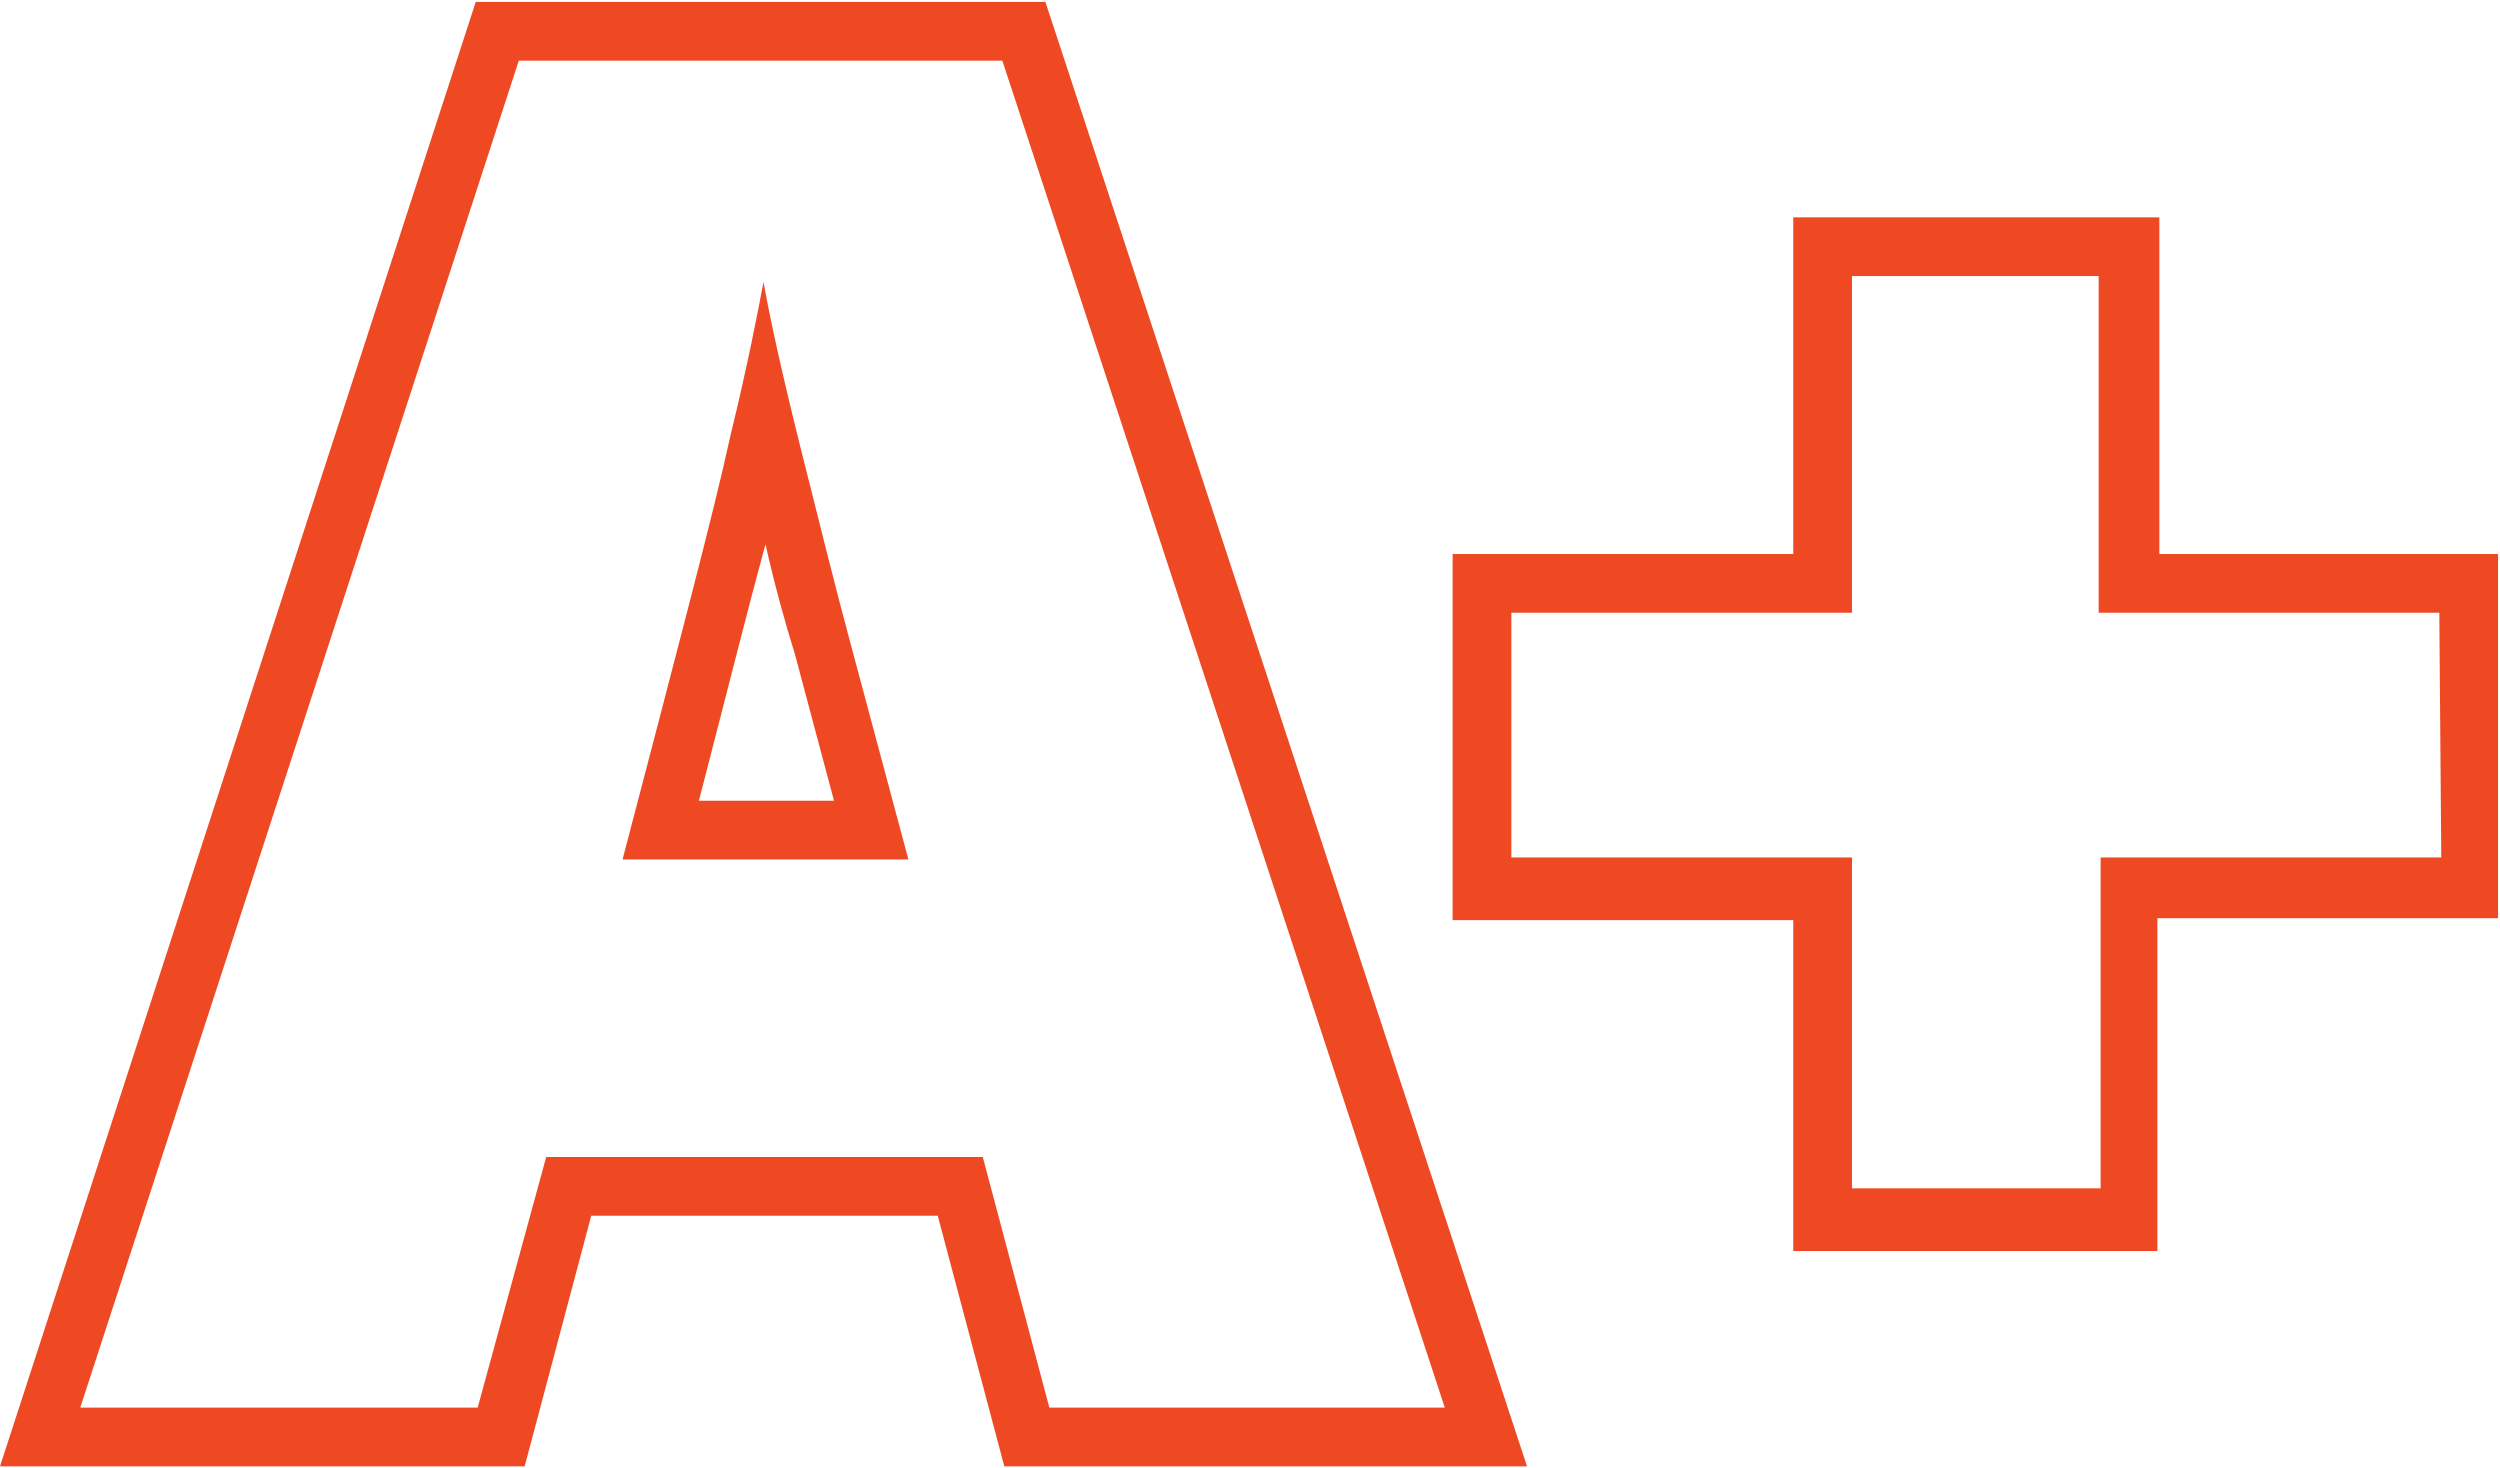
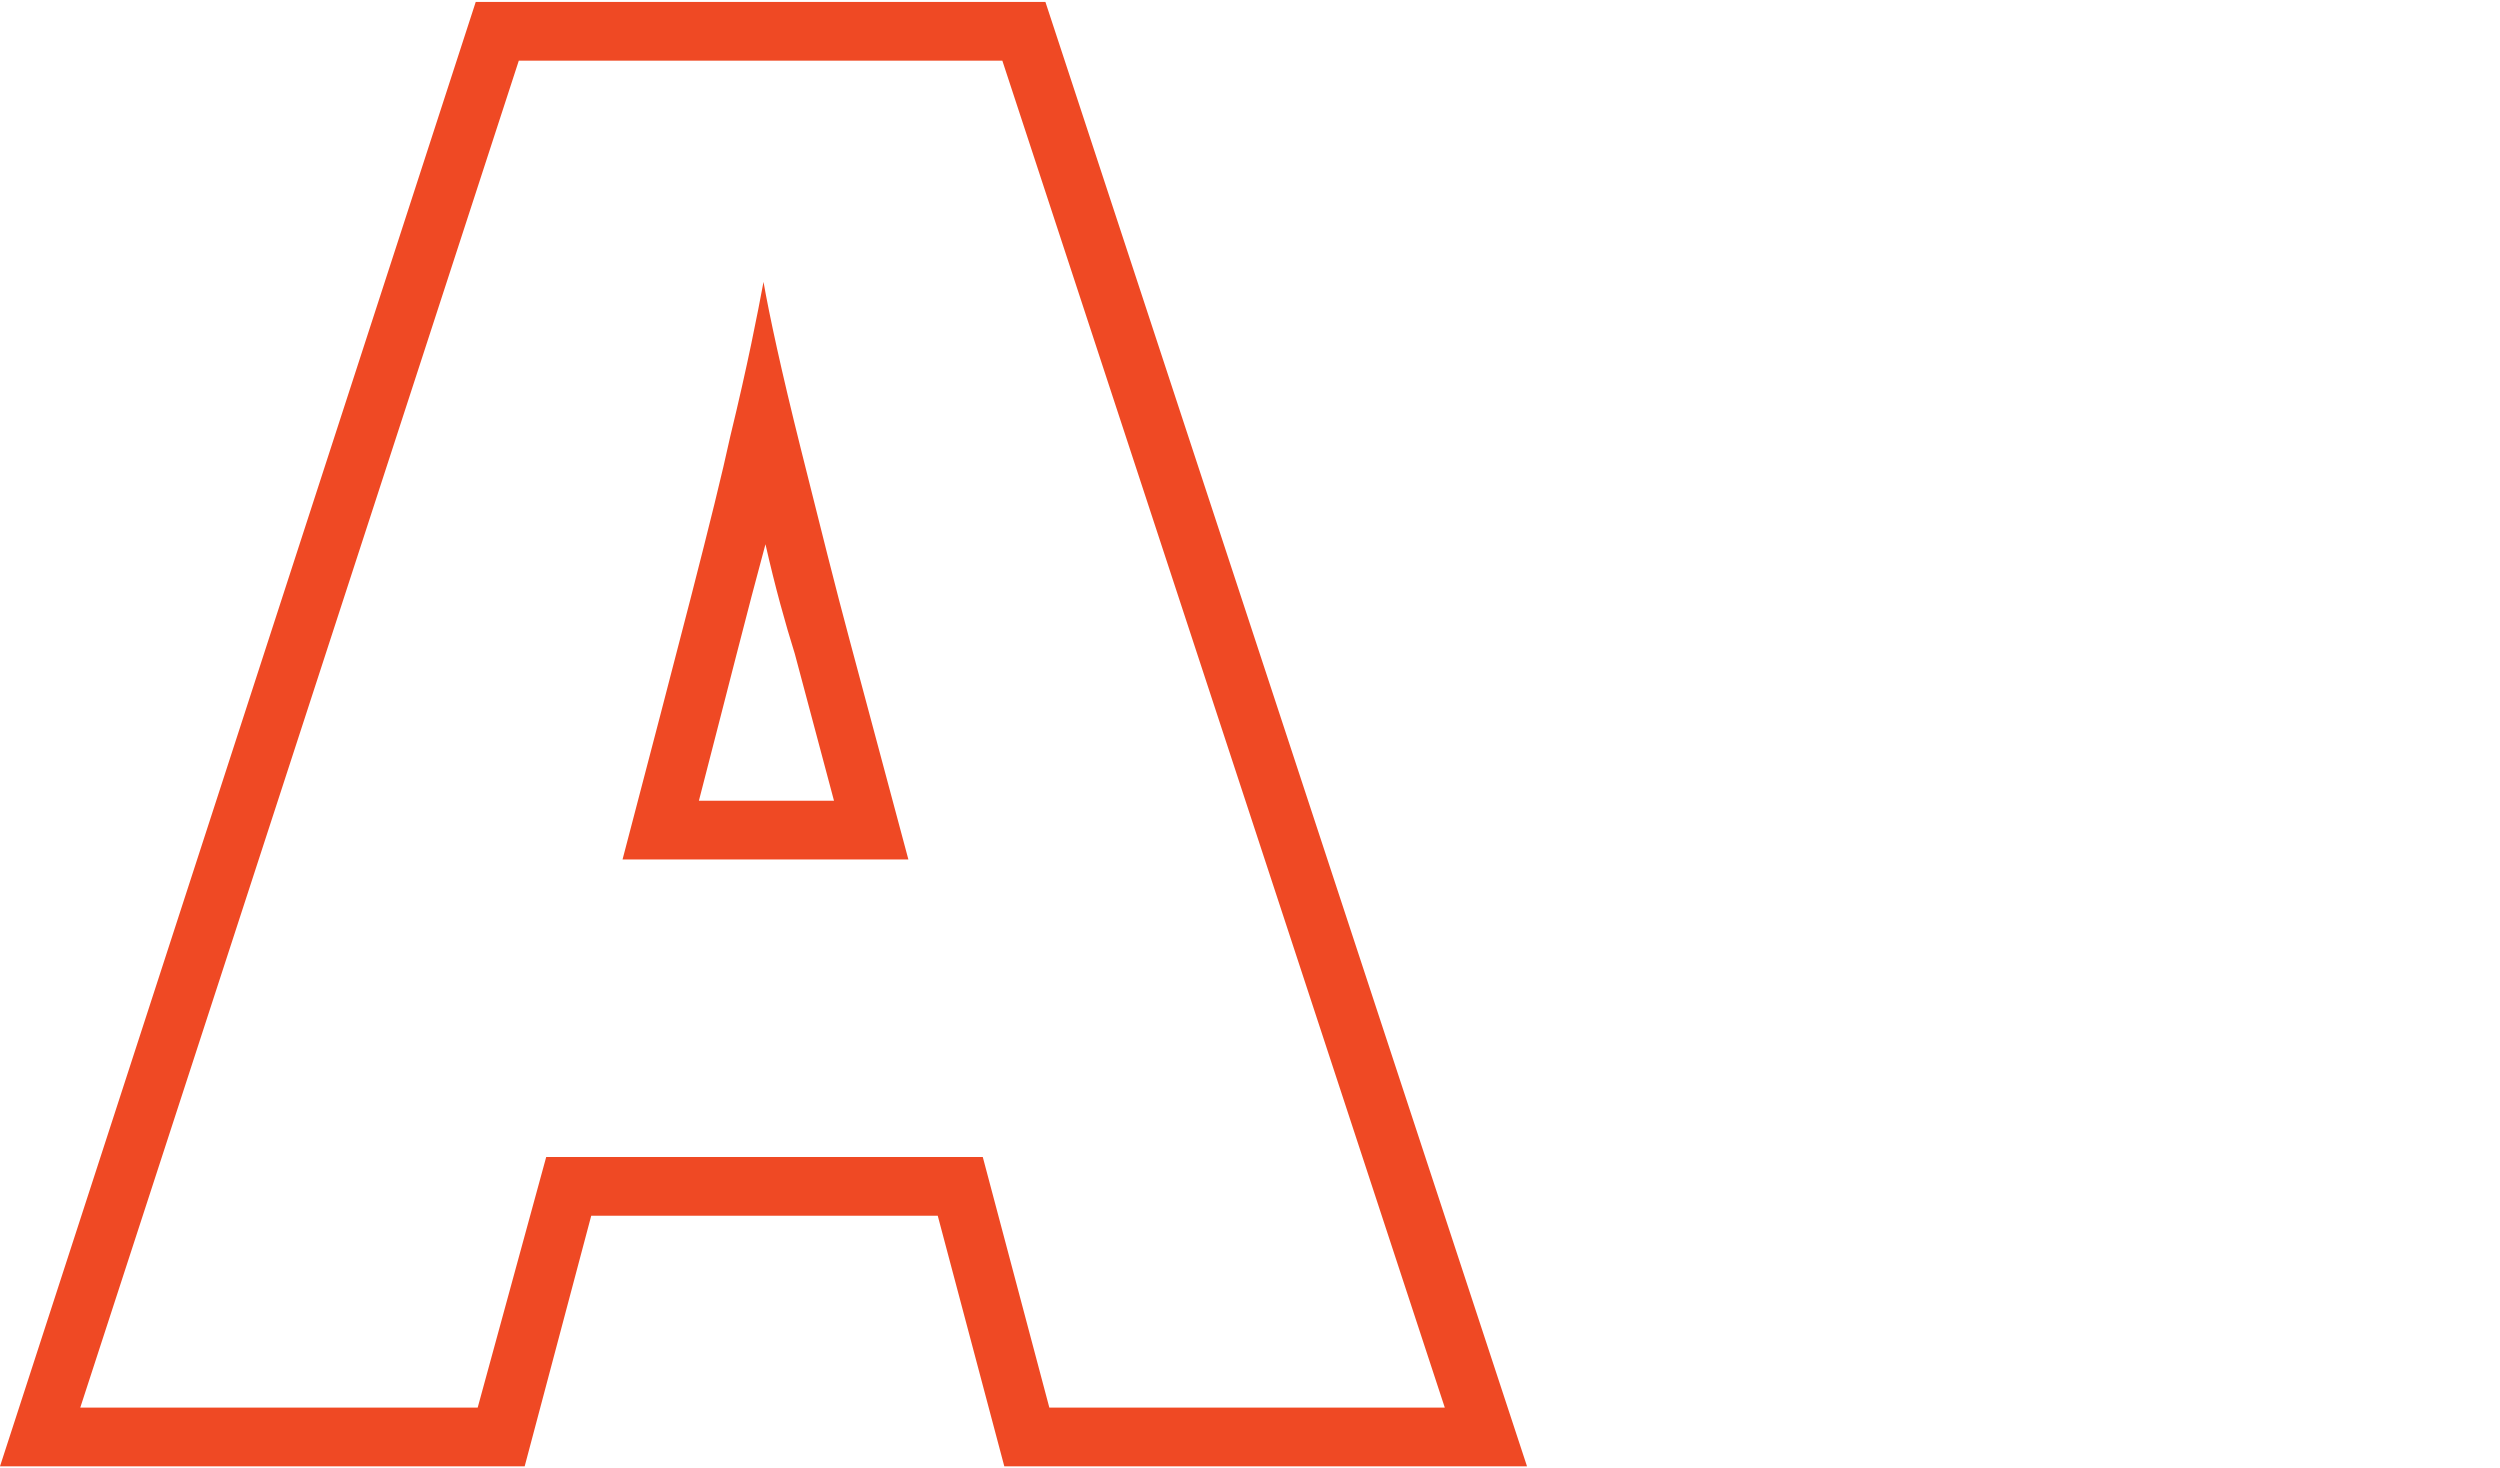
<svg xmlns="http://www.w3.org/2000/svg" version="1.1" id="Layer_1" x="0px" y="0px" viewBox="0 0 127.7 75" style="enable-background:new 0 0 127.7 75;" xml:space="preserve">
  <style type="text/css"> .st0{fill:#EF4924;} </style>
-   <path class="st0" d="M110.3,28.3V11.1H91.6v17.2H74.2V47h17.4v16.9h18.6v-17h17.4V28.3H110.3z M124.7,43.8h-17.4v16.9H94.6V43.8 H77.2V31.3h17.4V14.1h12.6v17.2h17.4L124.7,43.8L124.7,43.8z" />
  <g>
    <path class="st0" d="M40.9,22.9c-1-4-1.6-6.8-1.9-8.5c-0.3,1.6-0.8,4.2-1.7,7.9c-0.8,3.7-2.7,10.9-5.5,21.6h14.6l-3-11.2 C42.7,30.1,41.9,26.9,40.9,22.9z M35.7,40.9c1.4-5.4,2.5-9.8,3.4-13.1c0.5,2.2,1,4,1.5,5.6l2,7.5H35.7z" />
    <path class="st0" d="M53.4,0.1H24.3L0,74.9h26.8l3.4-12.8h17.7l3.4,12.8H78L53.4,0.1z M50.2,59.1H27.9l-3.5,12.8H4.1L26.5,3.1h24.7 l22.6,68.8H53.6L50.2,59.1z" />
  </g>
</svg>